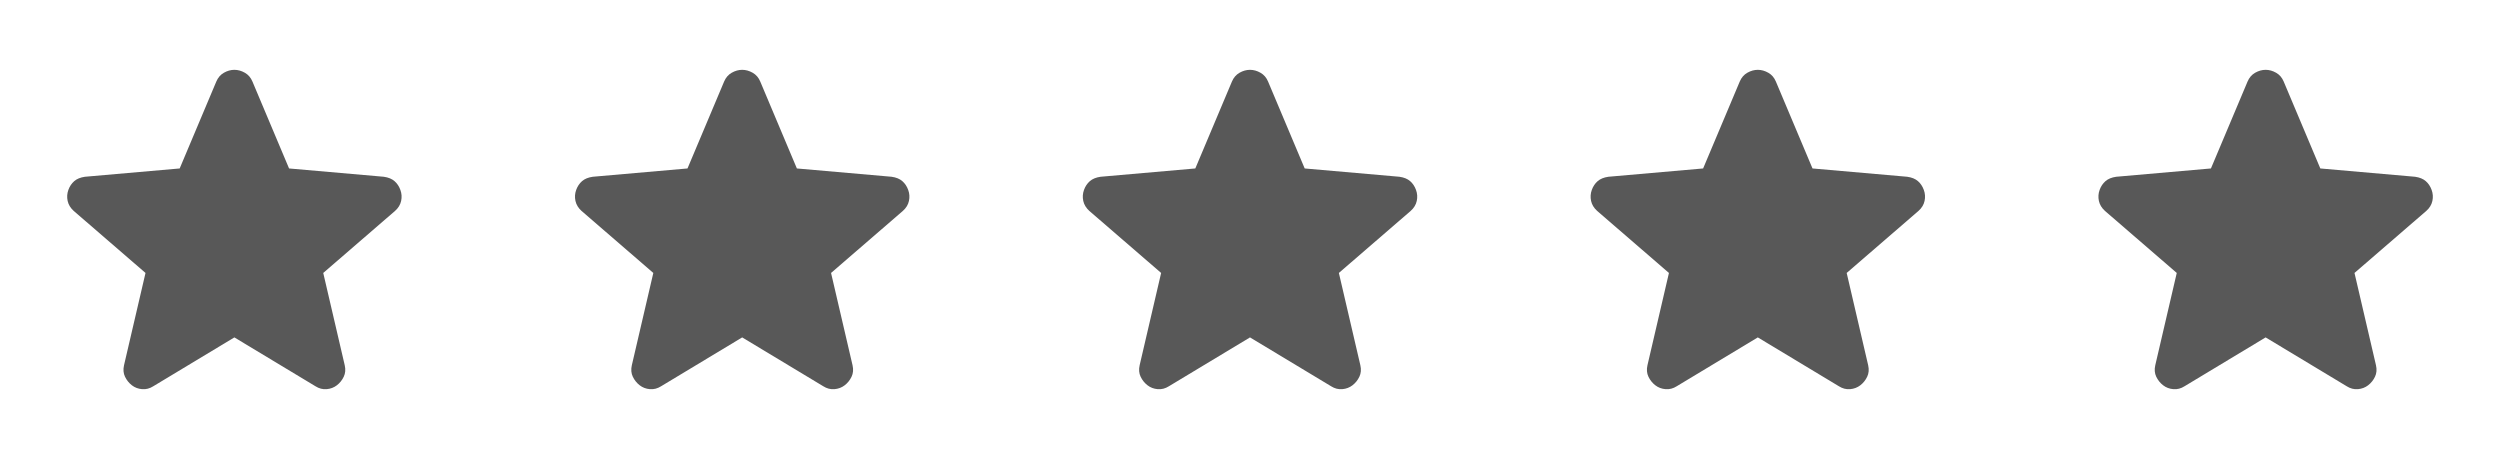
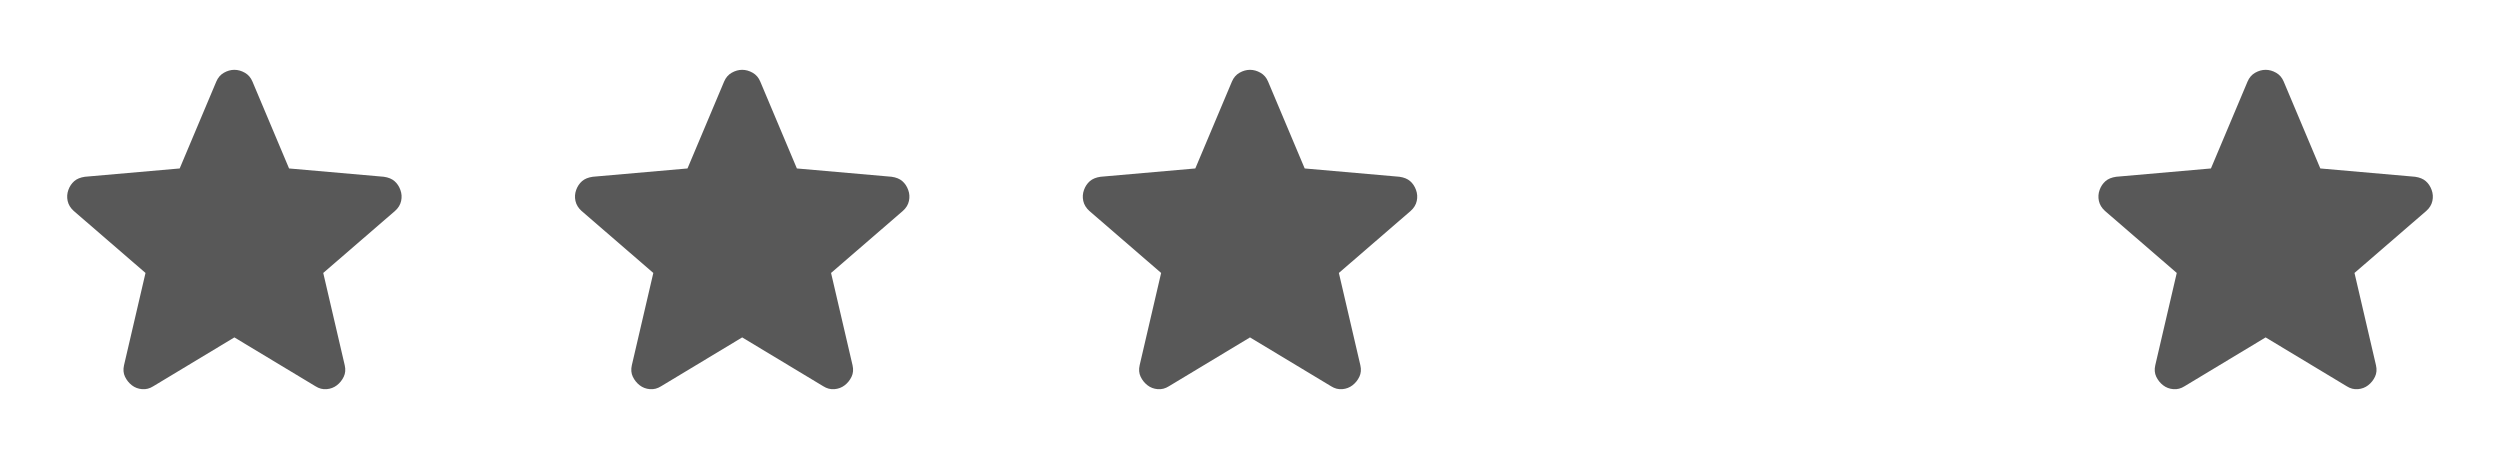
<svg xmlns="http://www.w3.org/2000/svg" width="128" height="24" viewBox="0 0 128 24" fill="none">
  <path d="M12 17.275L7.85 19.775C7.667 19.892 7.475 19.942 7.275 19.925C7.075 19.908 6.9 19.842 6.75 19.725C6.6 19.608 6.484 19.463 6.4 19.288C6.317 19.113 6.3 18.917 6.35 18.7L7.45 13.975L3.775 10.8C3.609 10.65 3.505 10.479 3.463 10.287C3.422 10.095 3.434 9.908 3.5 9.725C3.566 9.542 3.666 9.392 3.8 9.275C3.934 9.158 4.118 9.083 4.35 9.05L9.2 8.625L11.075 4.175C11.159 3.975 11.288 3.825 11.463 3.725C11.639 3.625 11.818 3.575 12 3.575C12.183 3.575 12.362 3.625 12.537 3.725C12.713 3.825 12.842 3.975 12.925 4.175L14.8 8.625L19.65 9.05C19.884 9.083 20.067 9.158 20.2 9.275C20.334 9.392 20.434 9.542 20.5 9.725C20.567 9.908 20.58 10.096 20.538 10.288C20.497 10.48 20.393 10.651 20.225 10.8L16.55 13.975L17.65 18.7C17.7 18.917 17.684 19.113 17.6 19.288C17.517 19.463 17.4 19.609 17.25 19.725C17.1 19.841 16.925 19.908 16.725 19.925C16.525 19.942 16.334 19.892 16.15 19.775L12 17.275Z" fill="#585858" />
  <path d="M38 17.275L33.85 19.775C33.667 19.892 33.475 19.942 33.275 19.925C33.075 19.908 32.9 19.842 32.75 19.725C32.6 19.608 32.484 19.463 32.4 19.288C32.317 19.113 32.3 18.917 32.35 18.7L33.45 13.975L29.775 10.8C29.609 10.65 29.505 10.479 29.463 10.287C29.422 10.095 29.434 9.908 29.5 9.725C29.566 9.542 29.666 9.392 29.8 9.275C29.934 9.158 30.118 9.083 30.35 9.05L35.2 8.625L37.075 4.175C37.159 3.975 37.288 3.825 37.463 3.725C37.639 3.625 37.818 3.575 38 3.575C38.183 3.575 38.362 3.625 38.537 3.725C38.713 3.825 38.842 3.975 38.925 4.175L40.8 8.625L45.65 9.05C45.884 9.083 46.067 9.158 46.2 9.275C46.334 9.392 46.434 9.542 46.5 9.725C46.567 9.908 46.58 10.096 46.538 10.288C46.497 10.48 46.393 10.651 46.225 10.8L42.55 13.975L43.65 18.7C43.7 18.917 43.684 19.113 43.6 19.288C43.517 19.463 43.4 19.609 43.25 19.725C43.1 19.841 42.925 19.908 42.725 19.925C42.525 19.942 42.334 19.892 42.15 19.775L38 17.275Z" fill="#585858" />
  <path d="M64 17.275L59.85 19.775C59.667 19.892 59.475 19.942 59.275 19.925C59.075 19.908 58.9 19.842 58.75 19.725C58.6 19.608 58.484 19.463 58.4 19.288C58.317 19.113 58.3 18.917 58.35 18.7L59.45 13.975L55.775 10.8C55.609 10.65 55.505 10.479 55.463 10.287C55.422 10.095 55.434 9.908 55.5 9.725C55.566 9.542 55.666 9.392 55.8 9.275C55.934 9.158 56.118 9.083 56.35 9.05L61.2 8.625L63.075 4.175C63.159 3.975 63.288 3.825 63.463 3.725C63.639 3.625 63.818 3.575 64 3.575C64.183 3.575 64.362 3.625 64.537 3.725C64.713 3.825 64.842 3.975 64.925 4.175L66.8 8.625L71.65 9.05C71.884 9.083 72.067 9.158 72.2 9.275C72.334 9.392 72.434 9.542 72.5 9.725C72.567 9.908 72.58 10.096 72.538 10.288C72.497 10.48 72.393 10.651 72.225 10.8L68.55 13.975L69.65 18.7C69.7 18.917 69.684 19.113 69.6 19.288C69.517 19.463 69.4 19.609 69.25 19.725C69.1 19.841 68.925 19.908 68.725 19.925C68.525 19.942 68.334 19.892 68.15 19.775L64 17.275Z" fill="#585858" />
-   <path d="M90 17.275L85.85 19.775C85.667 19.892 85.475 19.942 85.275 19.925C85.075 19.908 84.9 19.842 84.75 19.725C84.6 19.608 84.484 19.463 84.4 19.288C84.317 19.113 84.3 18.917 84.35 18.7L85.45 13.975L81.775 10.8C81.609 10.65 81.505 10.479 81.463 10.287C81.422 10.095 81.434 9.908 81.5 9.725C81.566 9.542 81.666 9.392 81.8 9.275C81.934 9.158 82.118 9.083 82.35 9.05L87.2 8.625L89.075 4.175C89.159 3.975 89.288 3.825 89.463 3.725C89.639 3.625 89.818 3.575 90 3.575C90.183 3.575 90.362 3.625 90.537 3.725C90.713 3.825 90.842 3.975 90.925 4.175L92.8 8.625L97.65 9.05C97.884 9.083 98.067 9.158 98.2 9.275C98.334 9.392 98.434 9.542 98.5 9.725C98.567 9.908 98.58 10.096 98.538 10.288C98.497 10.48 98.393 10.651 98.225 10.8L94.55 13.975L95.65 18.7C95.7 18.917 95.684 19.113 95.6 19.288C95.517 19.463 95.4 19.609 95.25 19.725C95.1 19.841 94.925 19.908 94.725 19.925C94.525 19.942 94.334 19.892 94.15 19.775L90 17.275Z" fill="#585858" />
  <path d="M116 17.275L111.85 19.775C111.667 19.892 111.475 19.942 111.275 19.925C111.075 19.908 110.9 19.842 110.75 19.725C110.6 19.608 110.484 19.463 110.4 19.288C110.317 19.113 110.3 18.917 110.35 18.7L111.45 13.975L107.775 10.8C107.609 10.65 107.505 10.479 107.463 10.287C107.422 10.095 107.434 9.908 107.5 9.725C107.566 9.542 107.666 9.392 107.8 9.275C107.934 9.158 108.118 9.083 108.35 9.05L113.2 8.625L115.075 4.175C115.159 3.975 115.288 3.825 115.463 3.725C115.639 3.625 115.818 3.575 116 3.575C116.183 3.575 116.362 3.625 116.537 3.725C116.713 3.825 116.842 3.975 116.925 4.175L118.8 8.625L123.65 9.05C123.884 9.083 124.067 9.158 124.2 9.275C124.334 9.392 124.434 9.542 124.5 9.725C124.567 9.908 124.58 10.096 124.538 10.288C124.497 10.48 124.393 10.651 124.225 10.8L120.55 13.975L121.65 18.7C121.7 18.917 121.684 19.113 121.6 19.288C121.517 19.463 121.4 19.609 121.25 19.725C121.1 19.841 120.925 19.908 120.725 19.925C120.525 19.942 120.334 19.892 120.15 19.775L116 17.275Z" fill="#585858" />
</svg>